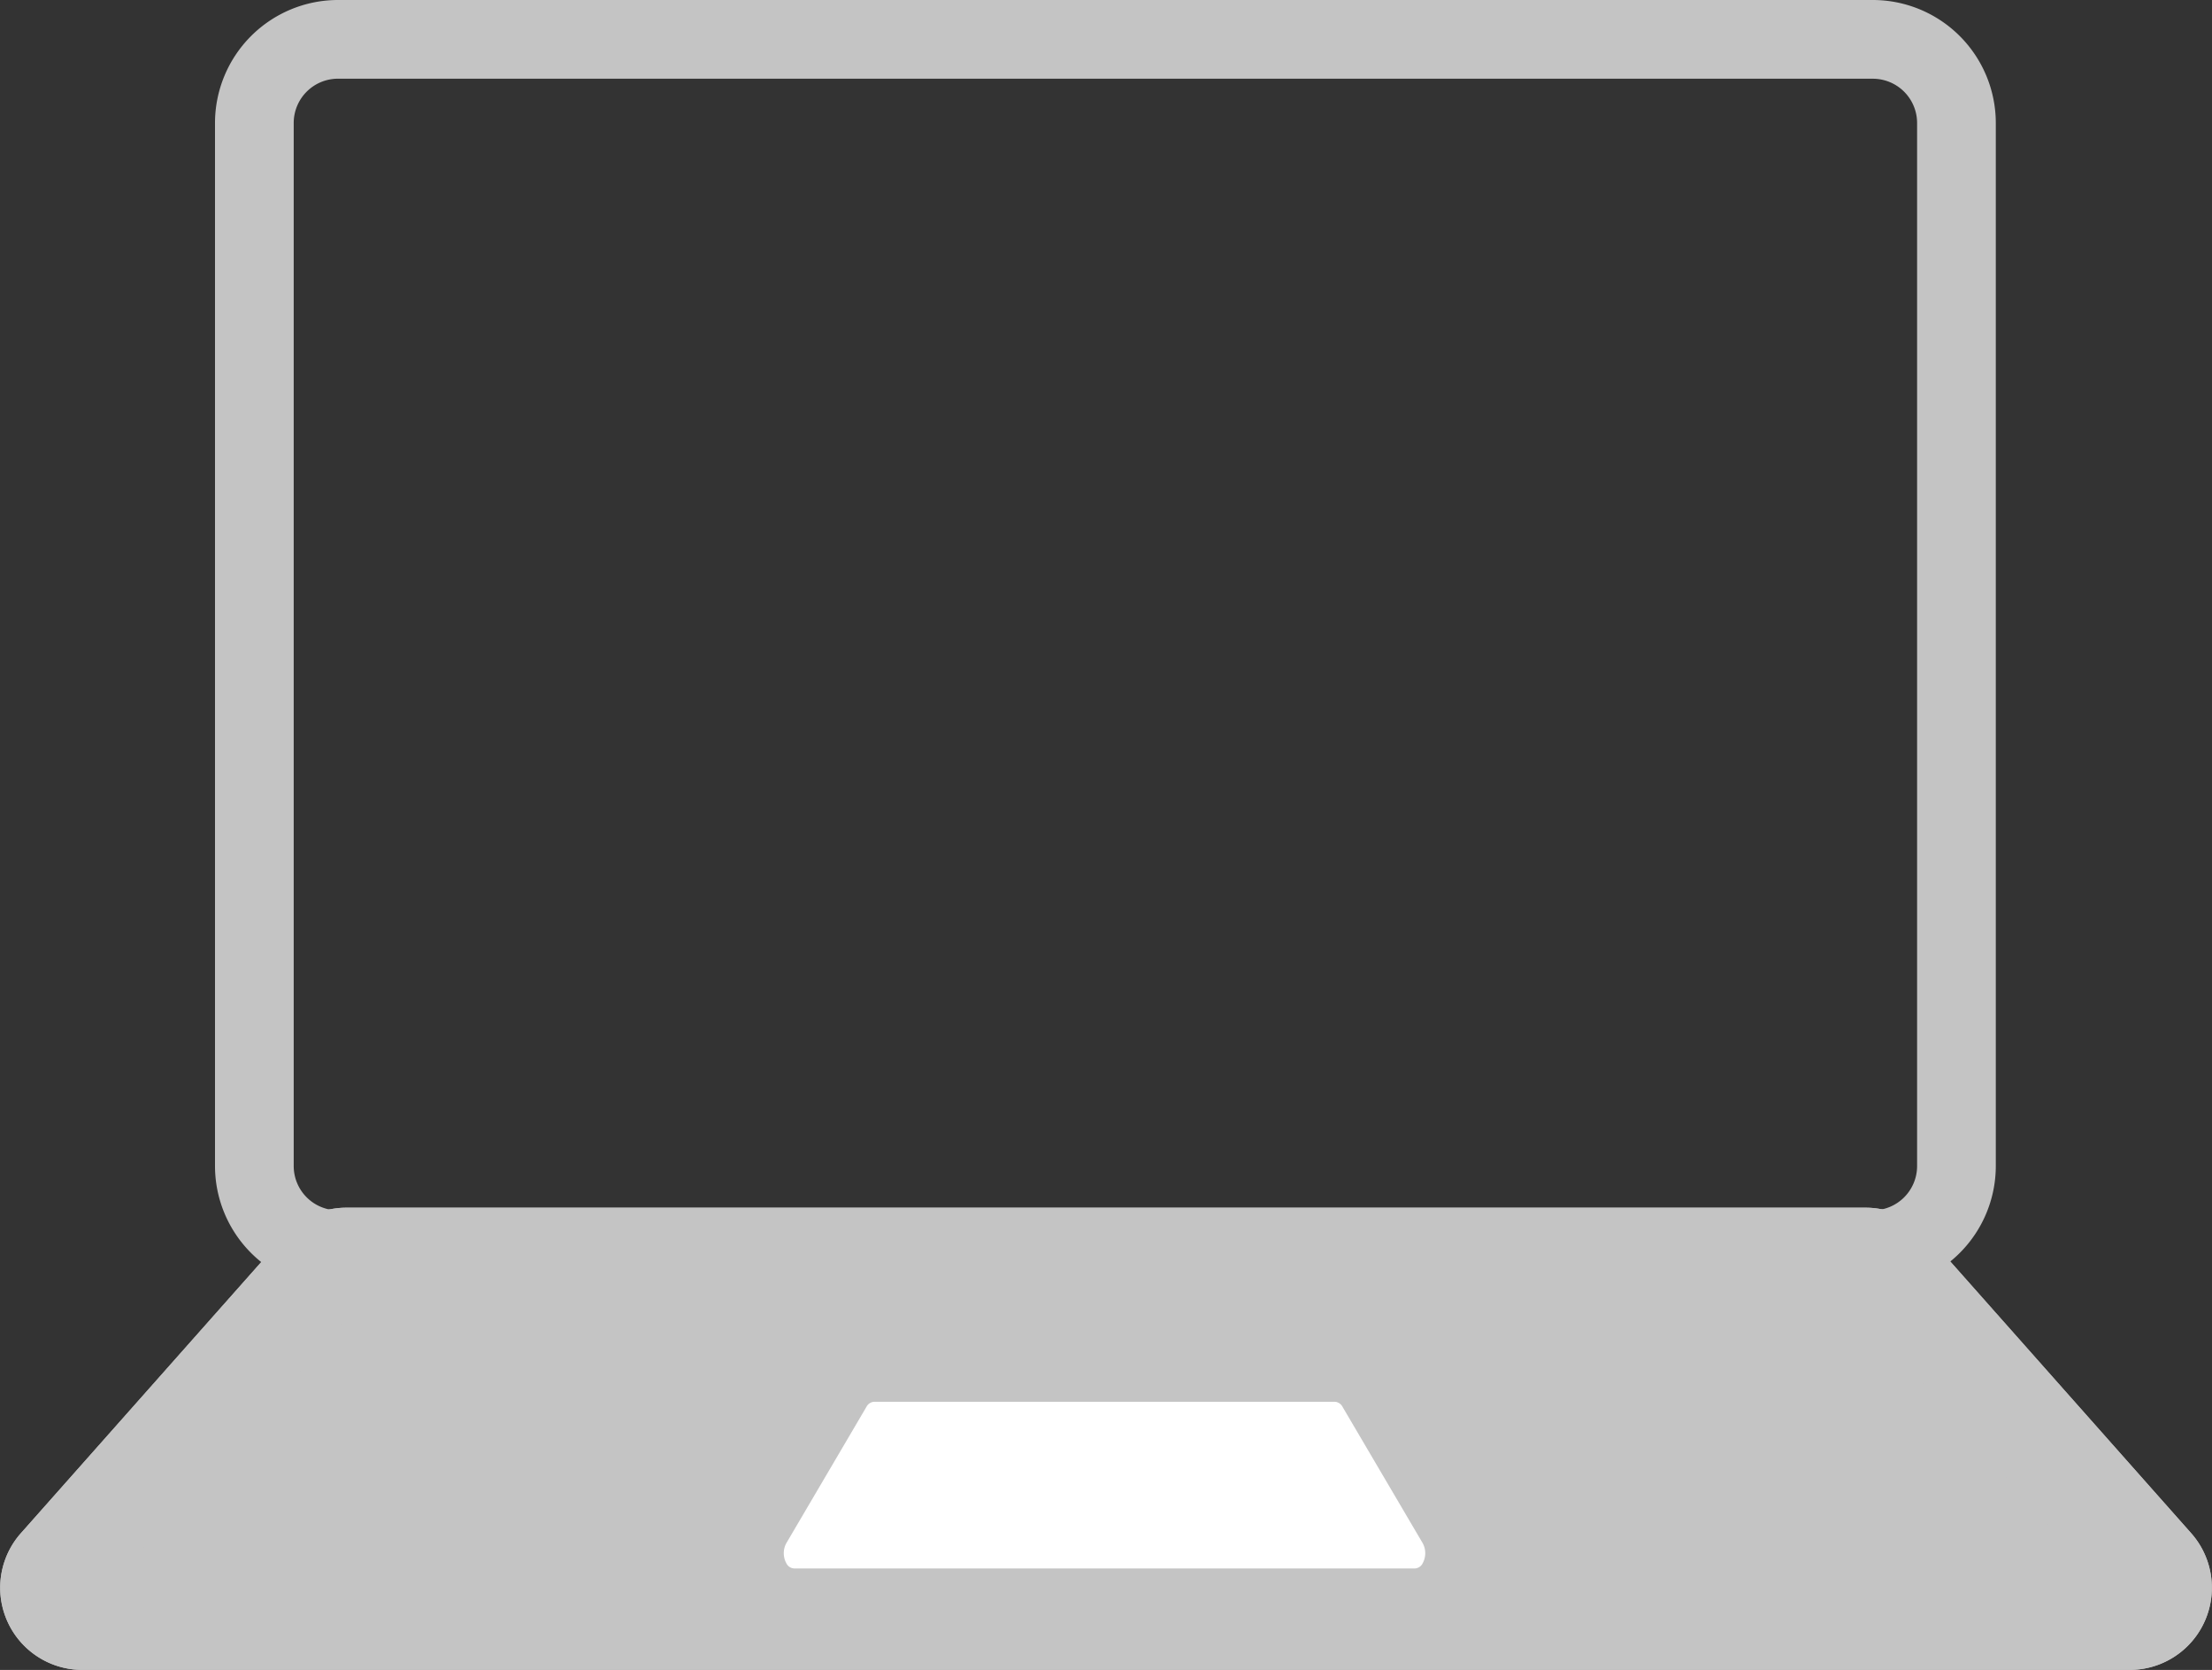
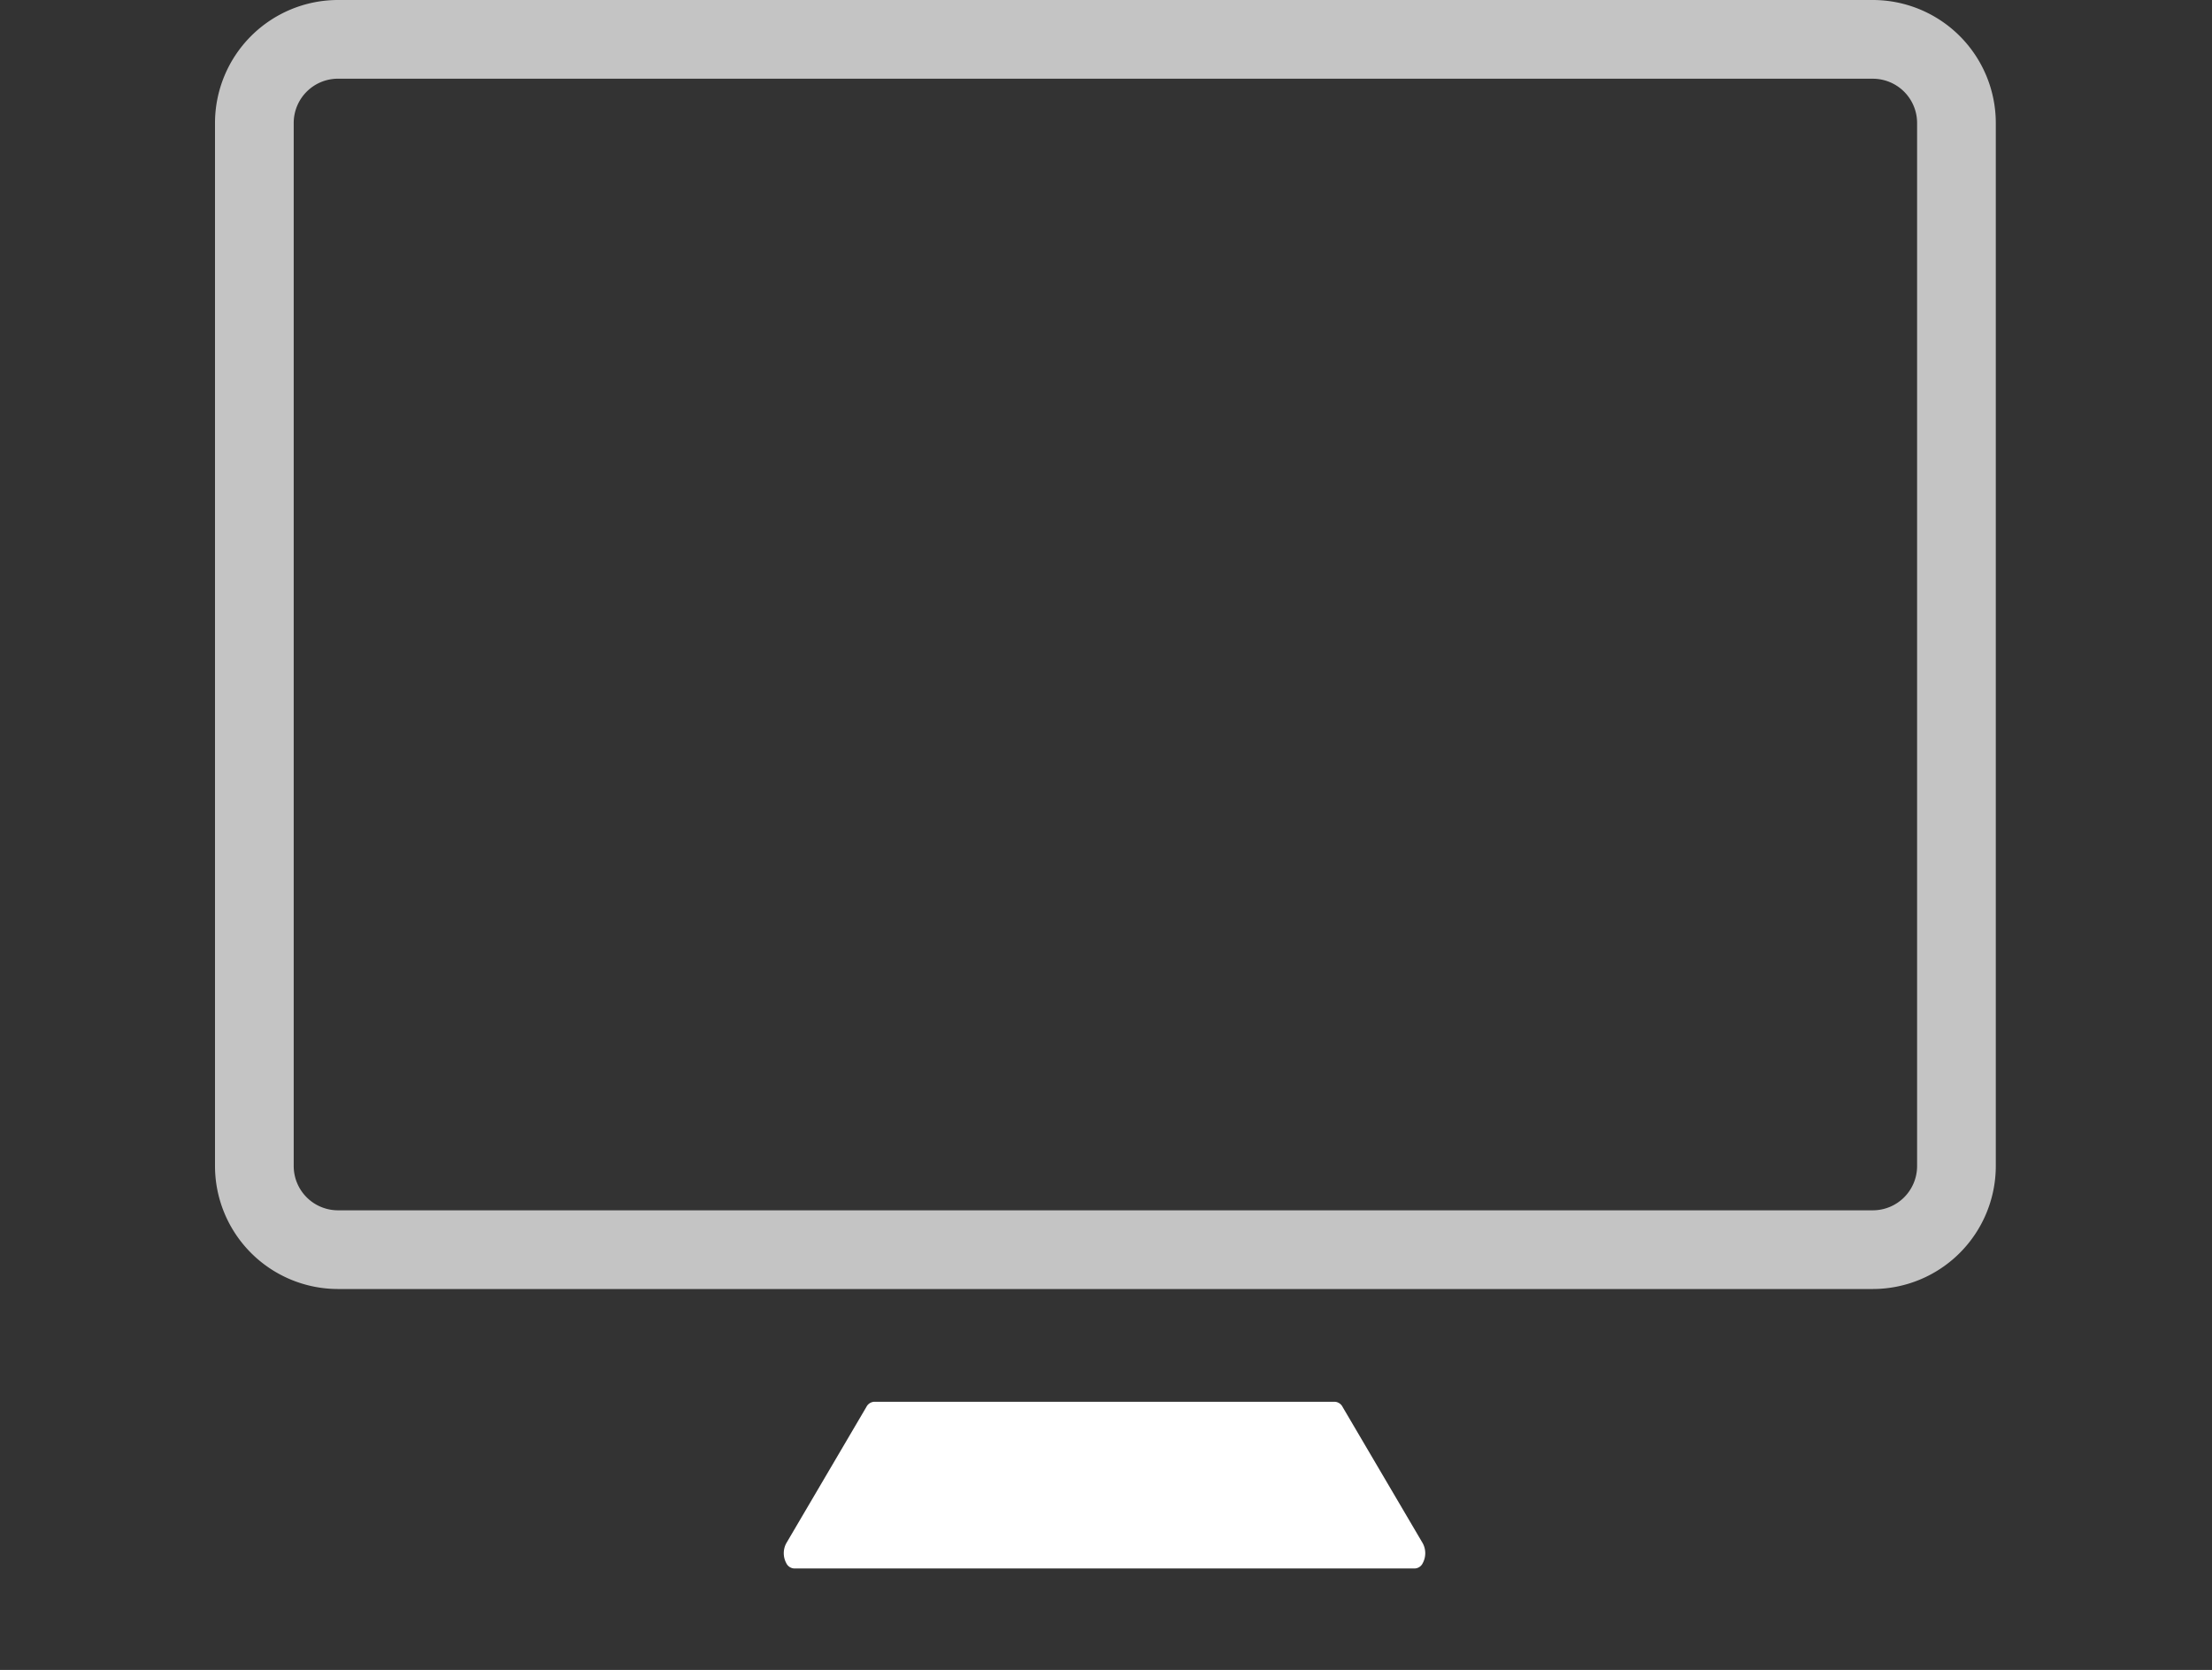
<svg xmlns="http://www.w3.org/2000/svg" width="77.82" height="58.736" viewBox="0 0 77.82 58.736">
  <rect x="0" y="0" width="77.82" height="58.736" fill="#333333" stroke="none" />
  <g id="グループ_230" data-name="グループ 230" transform="translate(0 0)">
    <path id="パス_85" data-name="パス 85" d="M1645.8,832.219h-54a4.33,4.33,0,0,1-4.325-4.325V791.206a4.33,4.33,0,0,1,4.325-4.325h54a4.33,4.33,0,0,1,4.325,4.325v36.689A4.33,4.33,0,0,1,1645.8,832.219Zm-54-42.57a1.558,1.558,0,0,0-1.556,1.556v36.689a1.558,1.558,0,0,0,1.556,1.557h54a1.558,1.558,0,0,0,1.556-1.557V791.206a1.558,1.558,0,0,0-1.556-1.556Z" transform="translate(-1579.911 -786.881)" fill="#c4c4c4" />
    <g id="グループ_65" data-name="グループ 65" transform="translate(0 42.478)">
-       <path id="パス_86" data-name="パス 86" d="M1639.61,960.561h-72.03a1.1,1.1,0,0,1-.825-1.834l9.292-10.479a1.1,1.1,0,0,1,.826-.371h53.446a1.1,1.1,0,0,1,.825.371l9.292,10.479A1.1,1.1,0,0,1,1639.61,960.561Z" transform="translate(-1564.685 -946.091)" fill="#c4c4c4" />
-       <path id="パス_87" data-name="パス 87" d="M1634.89,957.636h-72.03a2.89,2.89,0,0,1-2.162-4.806l9.292-10.479a2.891,2.891,0,0,1,2.162-.972H1625.6a2.892,2.892,0,0,1,2.162.972l9.292,10.479a2.89,2.89,0,0,1-2.162,4.806Zm-70.51-3.573h68.991l-8.08-9.112h-52.831Z" transform="translate(-1559.965 -941.379)" fill="#c4c4c4" />
-     </g>
+       </g>
    <g id="グループ_66" data-name="グループ 66" transform="translate(0 42.478)">
-       <path id="パス_88" data-name="パス 88" d="M1639.61,960.561h-72.03a1.1,1.1,0,0,1-.825-1.834l9.292-10.479a1.1,1.1,0,0,1,.826-.371h53.446a1.1,1.1,0,0,1,.825.371l9.292,10.479A1.1,1.1,0,0,1,1639.61,960.561Z" transform="translate(-1564.685 -946.091)" fill="#c4c4c4" />
-       <path id="パス_89" data-name="パス 89" d="M1634.89,957.636h-72.03a2.89,2.89,0,0,1-2.162-4.806l9.292-10.479a2.891,2.891,0,0,1,2.162-.972H1625.6a2.892,2.892,0,0,1,2.162.972l9.292,10.479a2.89,2.89,0,0,1-2.162,4.806Zm-70.51-3.573h68.991l-8.08-9.112h-52.831Z" transform="translate(-1559.965 -941.379)" fill="#c4c4c4" />
-     </g>
+       </g>
    <g id="グループ_67" data-name="グループ 67" transform="translate(27.575 49.308)">
      <path id="パス_90" data-name="パス 90" d="M1682.536,972.128H1660.7c-.288,0-.441-.513-.25-.839l2.817-4.792a.3.3,0,0,1,.25-.17h16.205a.3.3,0,0,1,.25.17l2.817,4.792C1682.977,971.615,1682.824,972.128,1682.536,972.128Z" transform="translate(-1660.331 -966.298)" fill="#fff" />
      <path id="パス_91" data-name="パス 91" d="M1682.46,972.08h-21.841a.325.325,0,0,1-.277-.187.737.737,0,0,1,0-.7l2.817-4.792a.33.33,0,0,1,.276-.184h16.205a.33.33,0,0,1,.275.184l2.818,4.792a.736.736,0,0,1,0,.7A.325.325,0,0,1,1682.46,972.08Zm-19.023-5.8a.275.275,0,0,0-.225.155l-2.817,4.792a.674.674,0,0,0,0,.638.27.27,0,0,0,.227.157h21.841a.27.27,0,0,0,.227-.157.673.673,0,0,0,0-.638l-2.818-4.792a.274.274,0,0,0-.225-.155Z" transform="translate(-1660.255 -966.221)" fill="#fff" />
    </g>
  </g>
</svg>